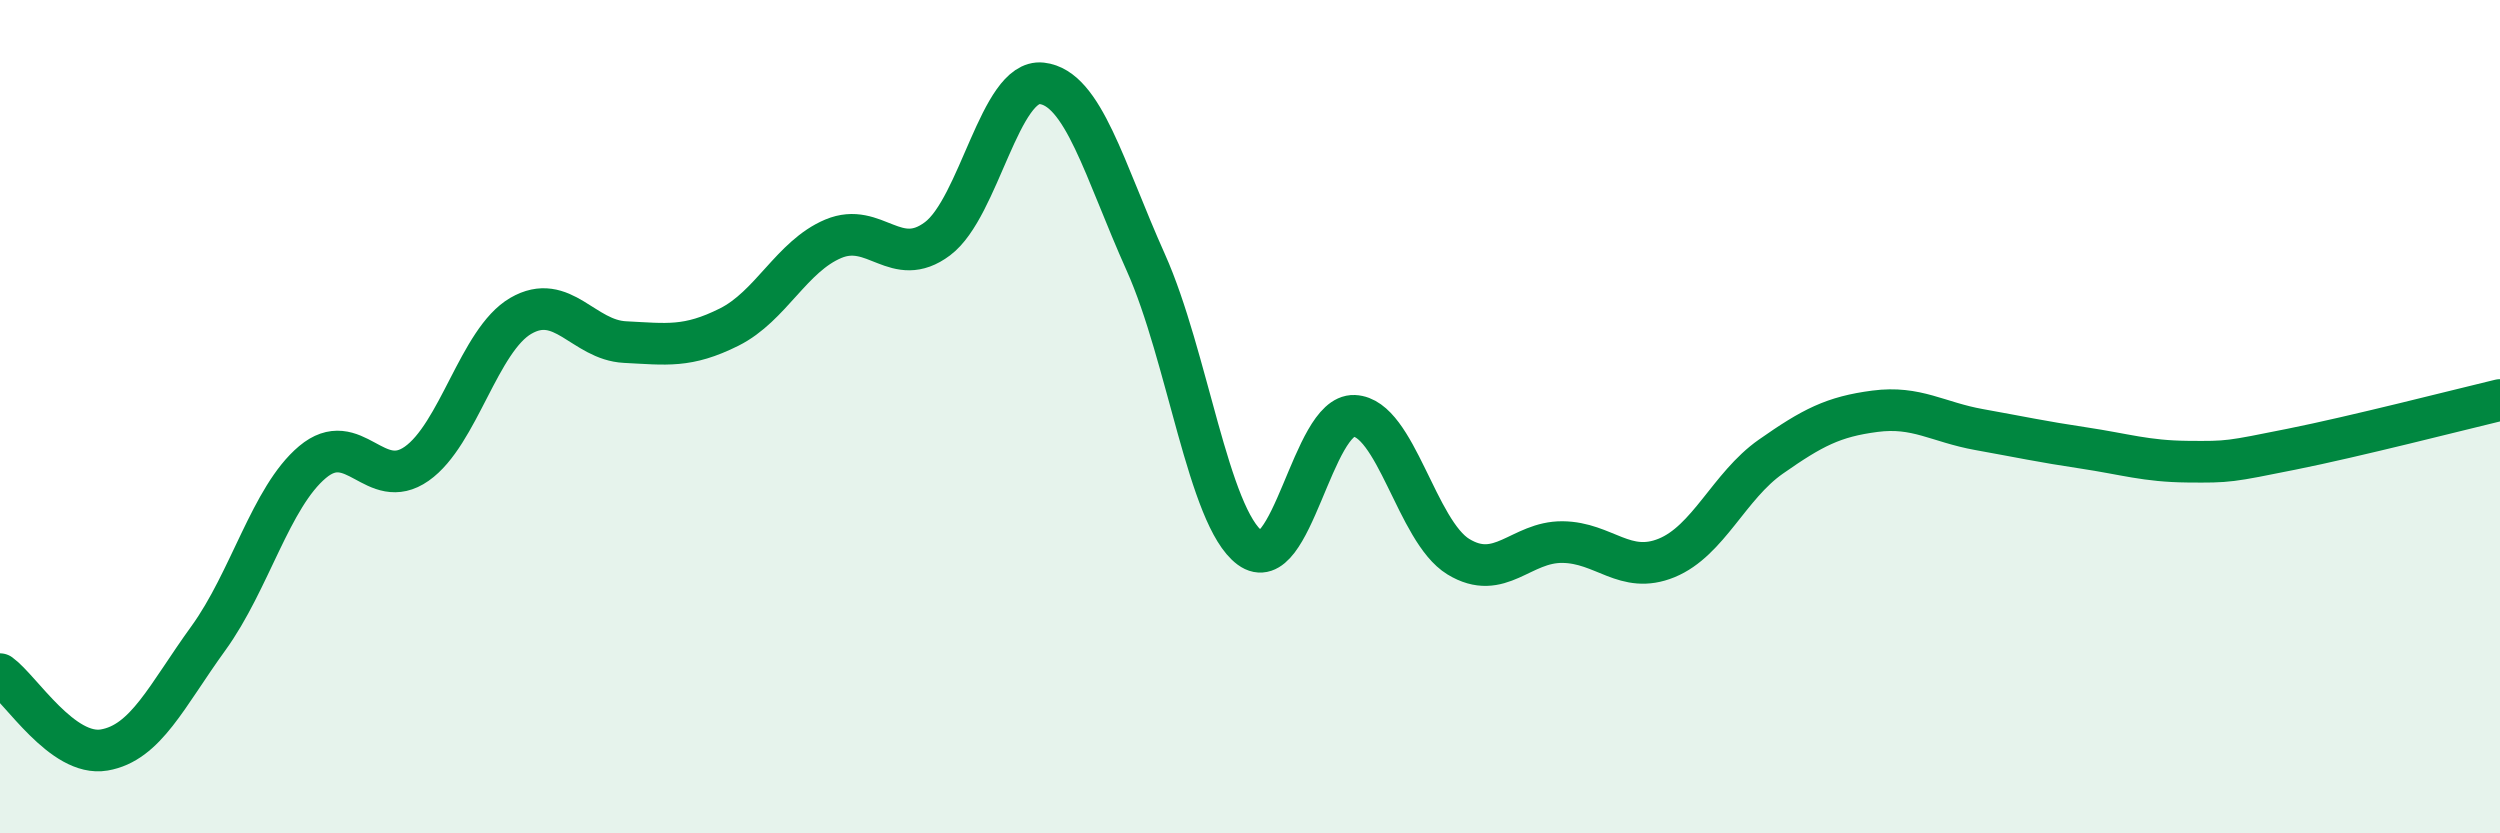
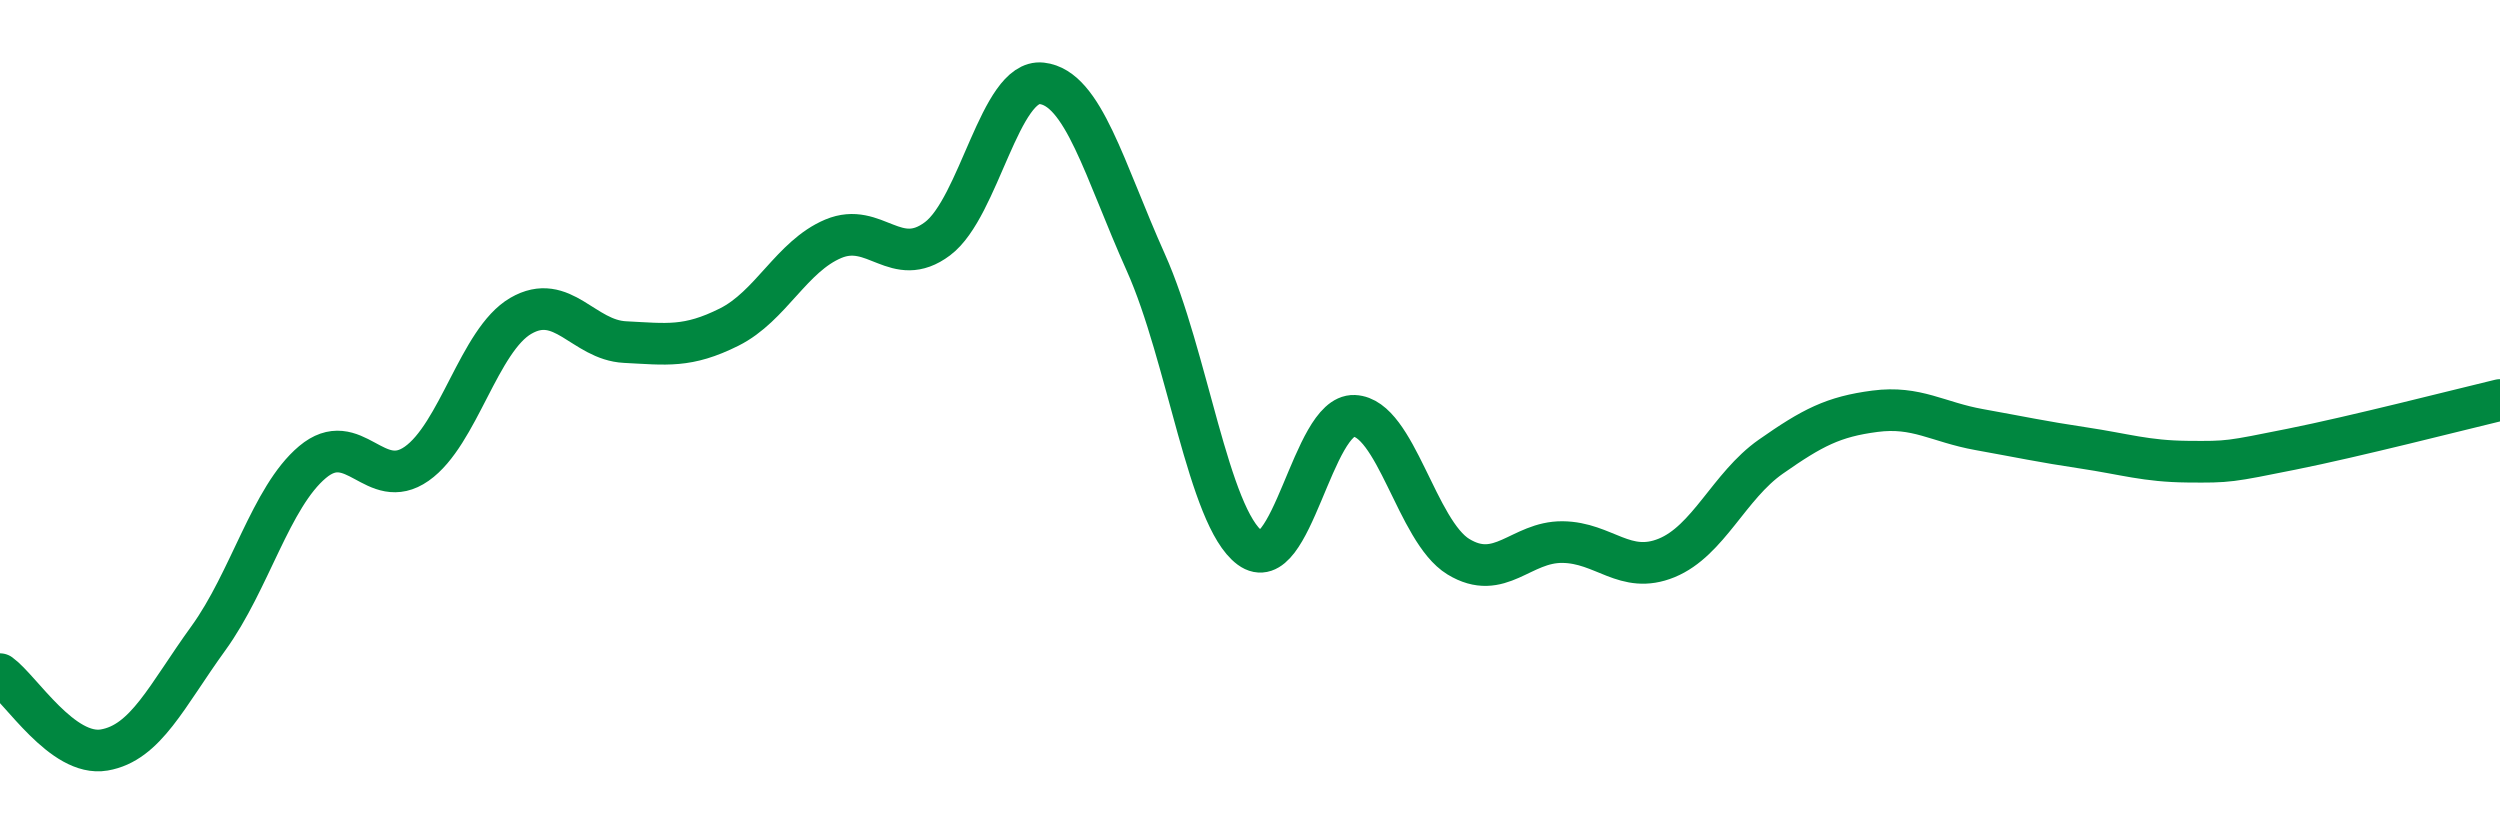
<svg xmlns="http://www.w3.org/2000/svg" width="60" height="20" viewBox="0 0 60 20">
-   <path d="M 0,16.18 C 0.5,16.54 1.5,18.17 2.5,18 C 3.5,17.83 4,16.7 5,15.32 C 6,13.94 6.5,11.93 7.5,11.09 C 8.5,10.25 9,11.83 10,11.13 C 11,10.43 11.5,8.16 12.5,7.58 C 13.5,7 14,8.16 15,8.21 C 16,8.26 16.5,8.35 17.5,7.85 C 18.5,7.35 19,6.15 20,5.73 C 21,5.31 21.5,6.48 22.5,5.73 C 23.5,4.98 24,1.89 25,2 C 26,2.11 26.5,4.07 27.5,6.3 C 28.5,8.53 29,12.41 30,13.15 C 31,13.89 31.5,9.94 32.5,9.98 C 33.5,10.02 34,12.75 35,13.36 C 36,13.97 36.5,13 37.5,13.01 C 38.5,13.02 39,13.8 40,13.39 C 41,12.98 41.5,11.66 42.5,10.96 C 43.5,10.26 44,10 45,9.87 C 46,9.74 46.5,10.13 47.5,10.31 C 48.5,10.49 49,10.6 50,10.75 C 51,10.9 51.5,11.07 52.5,11.08 C 53.5,11.09 53.5,11.08 55,10.78 C 56.5,10.48 59,9.84 60,9.6L60 20L0 20Z" fill="#008740" opacity="0.1" stroke-linecap="round" stroke-linejoin="round" />
  <path d="M 0,16.18 C 0.5,16.54 1.5,18.17 2.5,18 C 3.5,17.83 4,16.7 5,15.32 C 6,13.94 6.5,11.93 7.5,11.09 C 8.5,10.25 9,11.83 10,11.13 C 11,10.43 11.5,8.16 12.5,7.58 C 13.5,7 14,8.16 15,8.21 C 16,8.26 16.5,8.35 17.5,7.85 C 18.5,7.35 19,6.15 20,5.73 C 21,5.31 21.5,6.48 22.5,5.73 C 23.5,4.98 24,1.89 25,2 C 26,2.11 26.5,4.07 27.5,6.3 C 28.5,8.53 29,12.41 30,13.15 C 31,13.89 31.5,9.94 32.5,9.98 C 33.5,10.02 34,12.75 35,13.36 C 36,13.97 36.5,13 37.5,13.01 C 38.5,13.02 39,13.8 40,13.39 C 41,12.98 41.5,11.66 42.5,10.96 C 43.5,10.26 44,10 45,9.87 C 46,9.74 46.5,10.13 47.5,10.31 C 48.5,10.49 49,10.6 50,10.75 C 51,10.9 51.5,11.07 52.5,11.08 C 53.5,11.09 53.5,11.08 55,10.78 C 56.5,10.48 59,9.84 60,9.6" stroke="#008740" stroke-width="1" fill="none" stroke-linecap="round" stroke-linejoin="round" />
</svg>